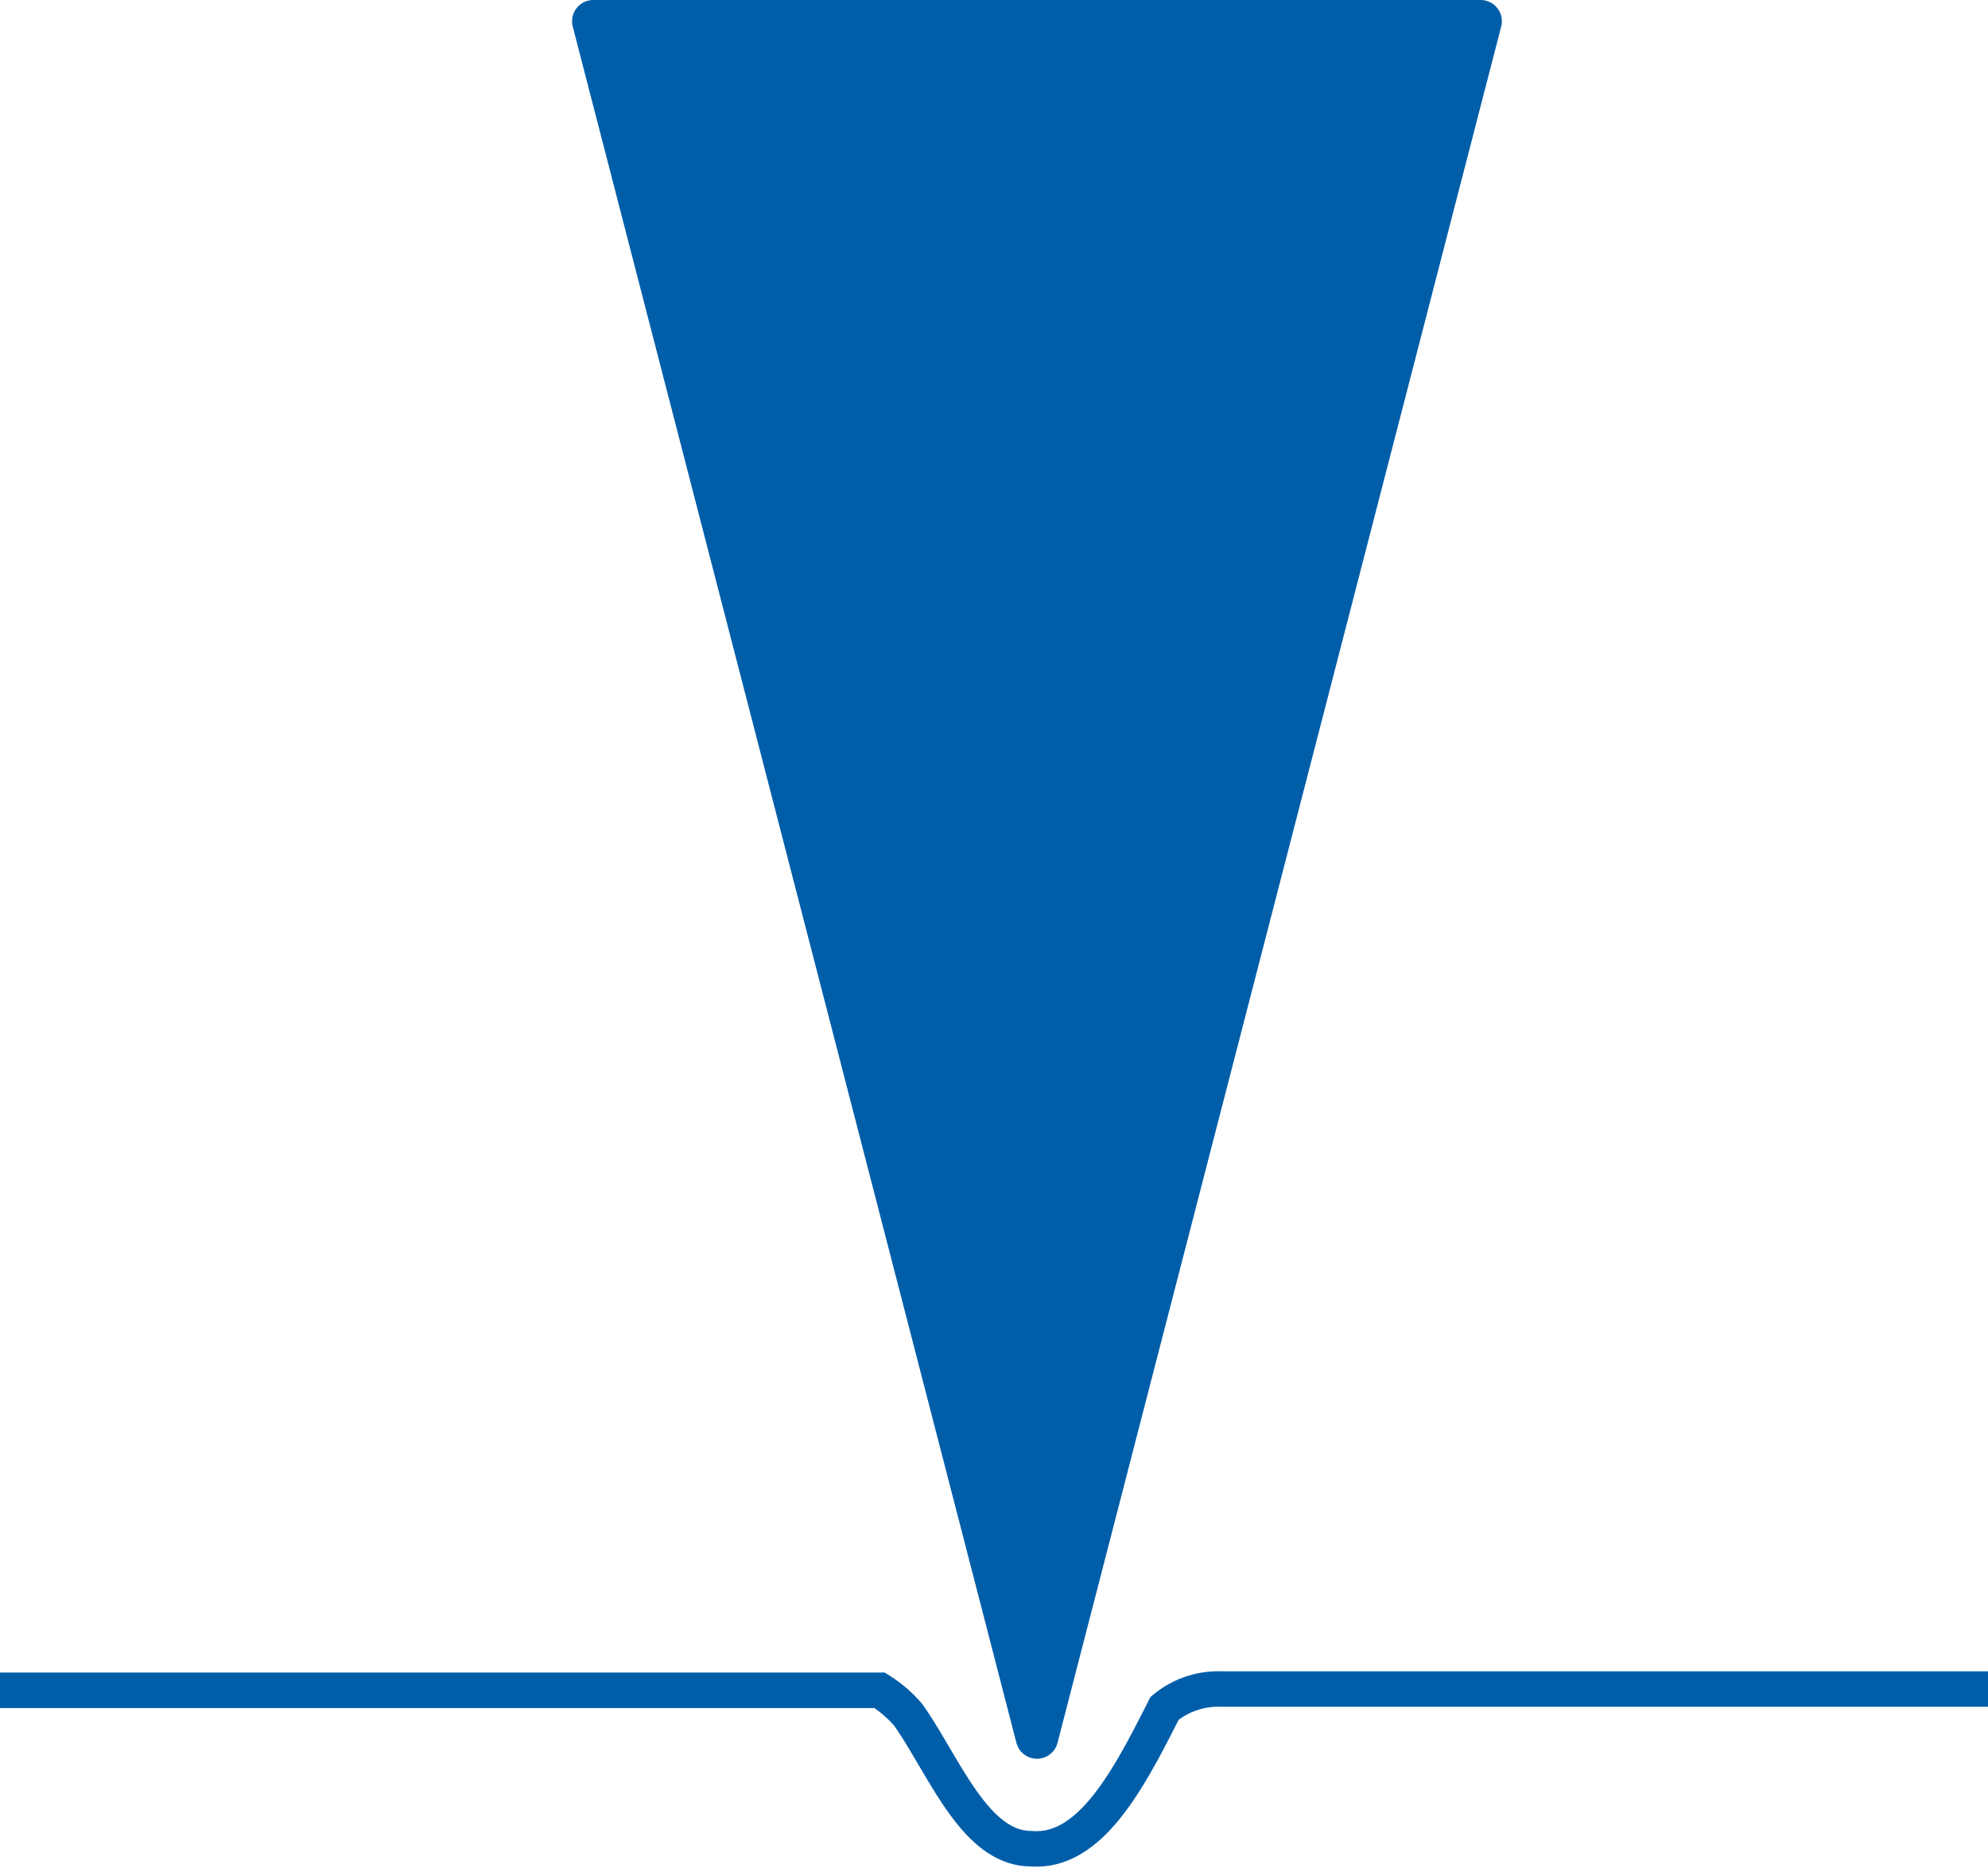
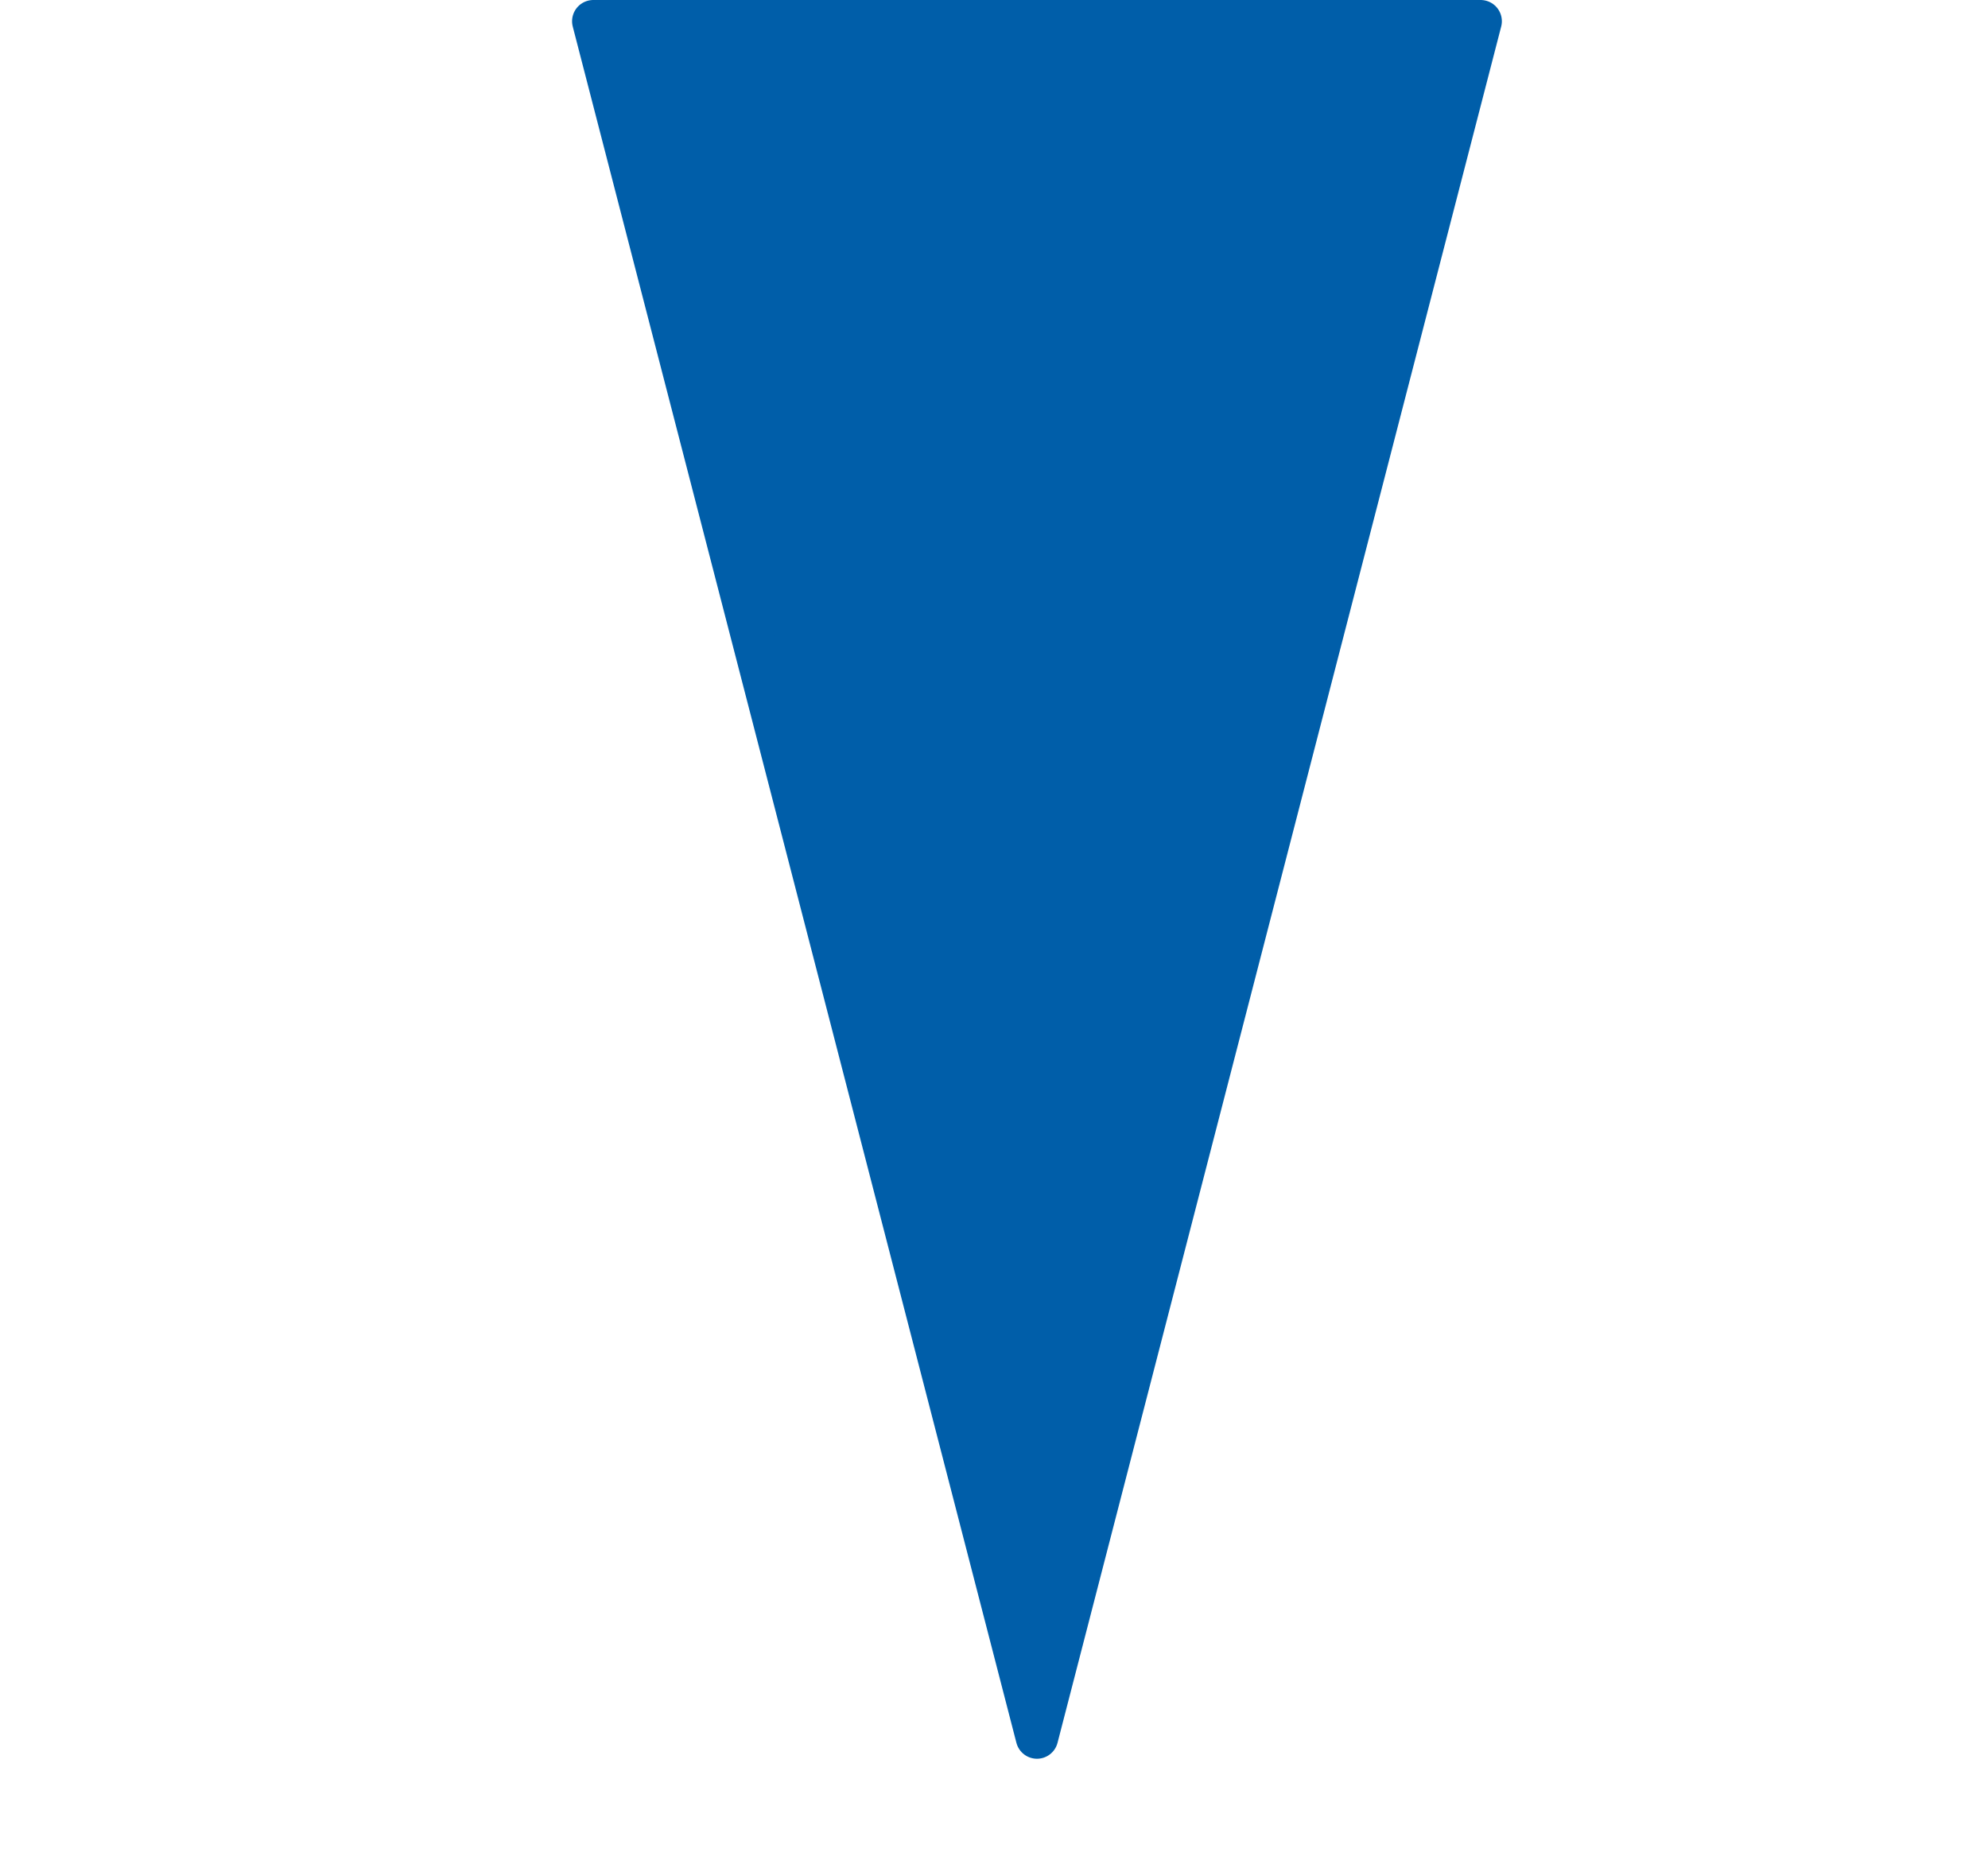
<svg xmlns="http://www.w3.org/2000/svg" viewBox="0 0 79.58 74.77">
  <defs>
    <style>.cls-1{fill:none;stroke-miterlimit:10;stroke-width:1.42px;}.cls-1,.cls-2{stroke:#005ea9;}.cls-2{fill:#005ea9;stroke-linecap:round;stroke-linejoin:round;stroke-width:1.7px;}</style>
  </defs>
  <title>Element 114_ohne Text</title>
  <g id="Ebene_2" data-name="Ebene 2">
    <g id="Ebene_1-2" data-name="Ebene 1">
-       <path class="cls-1" d="M0,67.66H32.93c.76,0,1.52,0,2.28,0a4.92,4.92,0,0,1,1.16,1c1.46,2.1,2.66,5.34,4.91,5.34,2.39.19,3.94-2.86,5.34-5.62a3.38,3.38,0,0,1,2.28-.77H79.58" />
      <polygon class="cls-2" points="41.51 69.55 59.27 0.85 23.75 0.85 41.51 69.55" />
    </g>
  </g>
</svg>